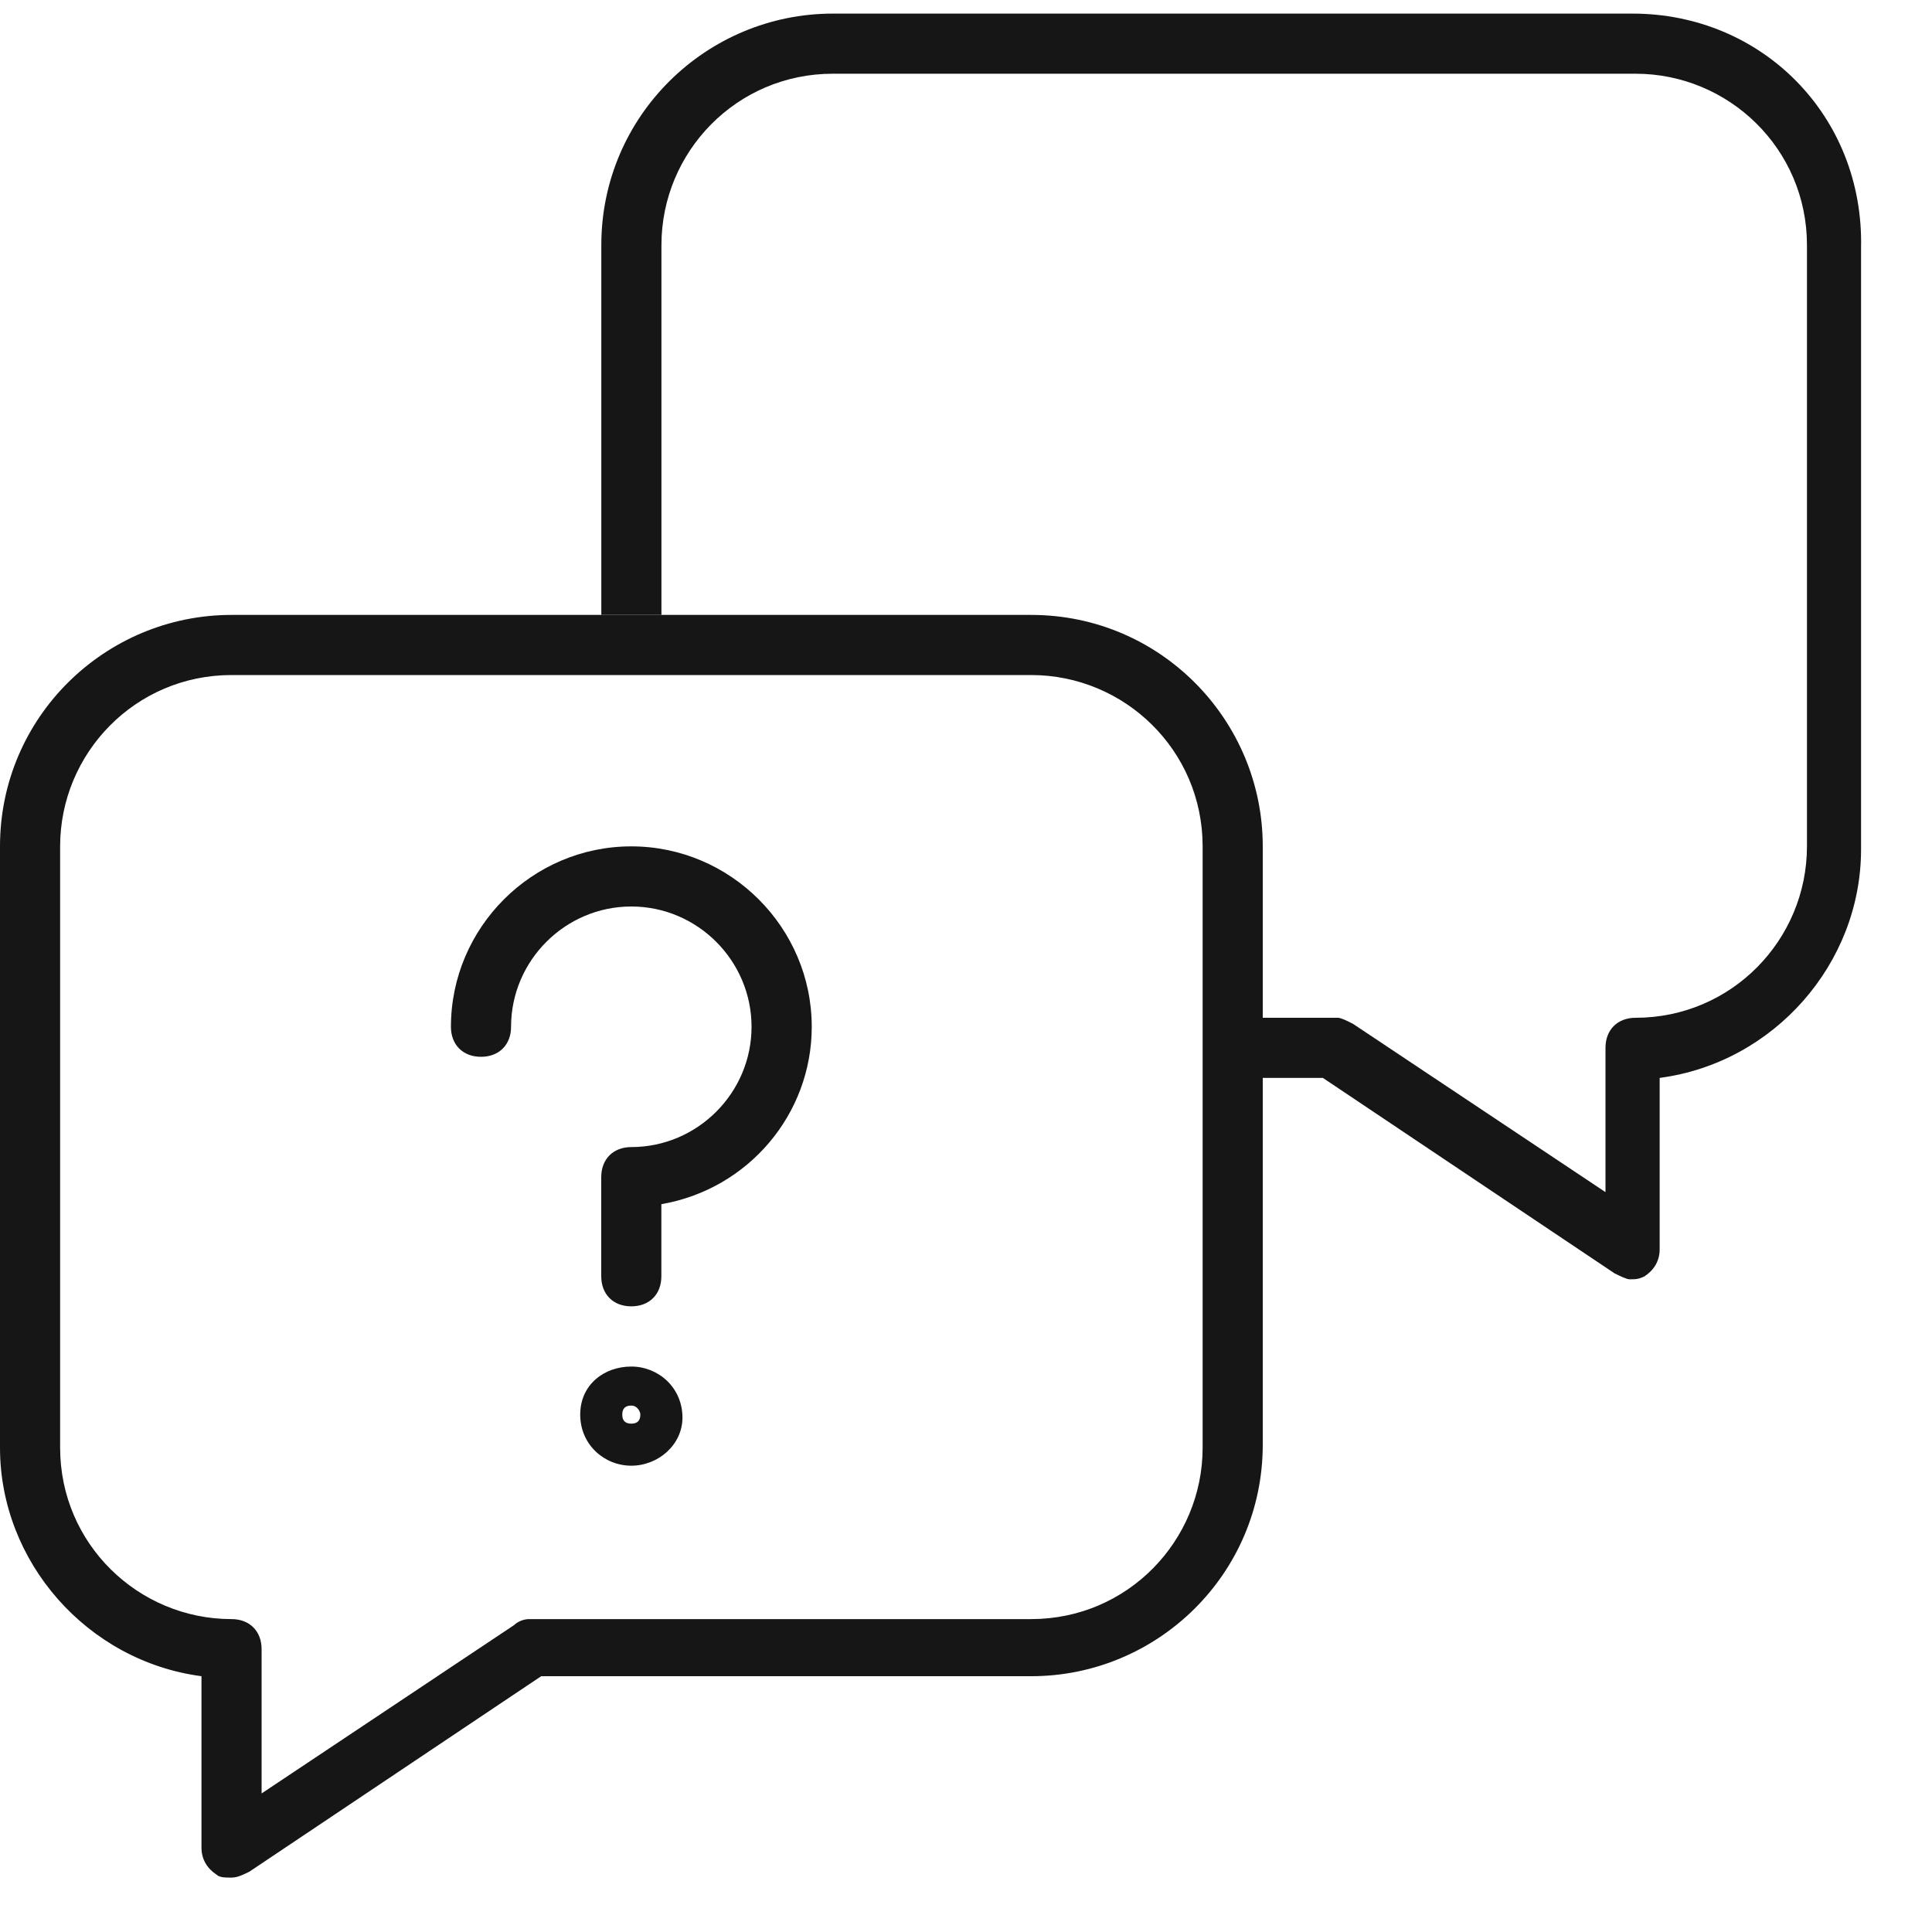
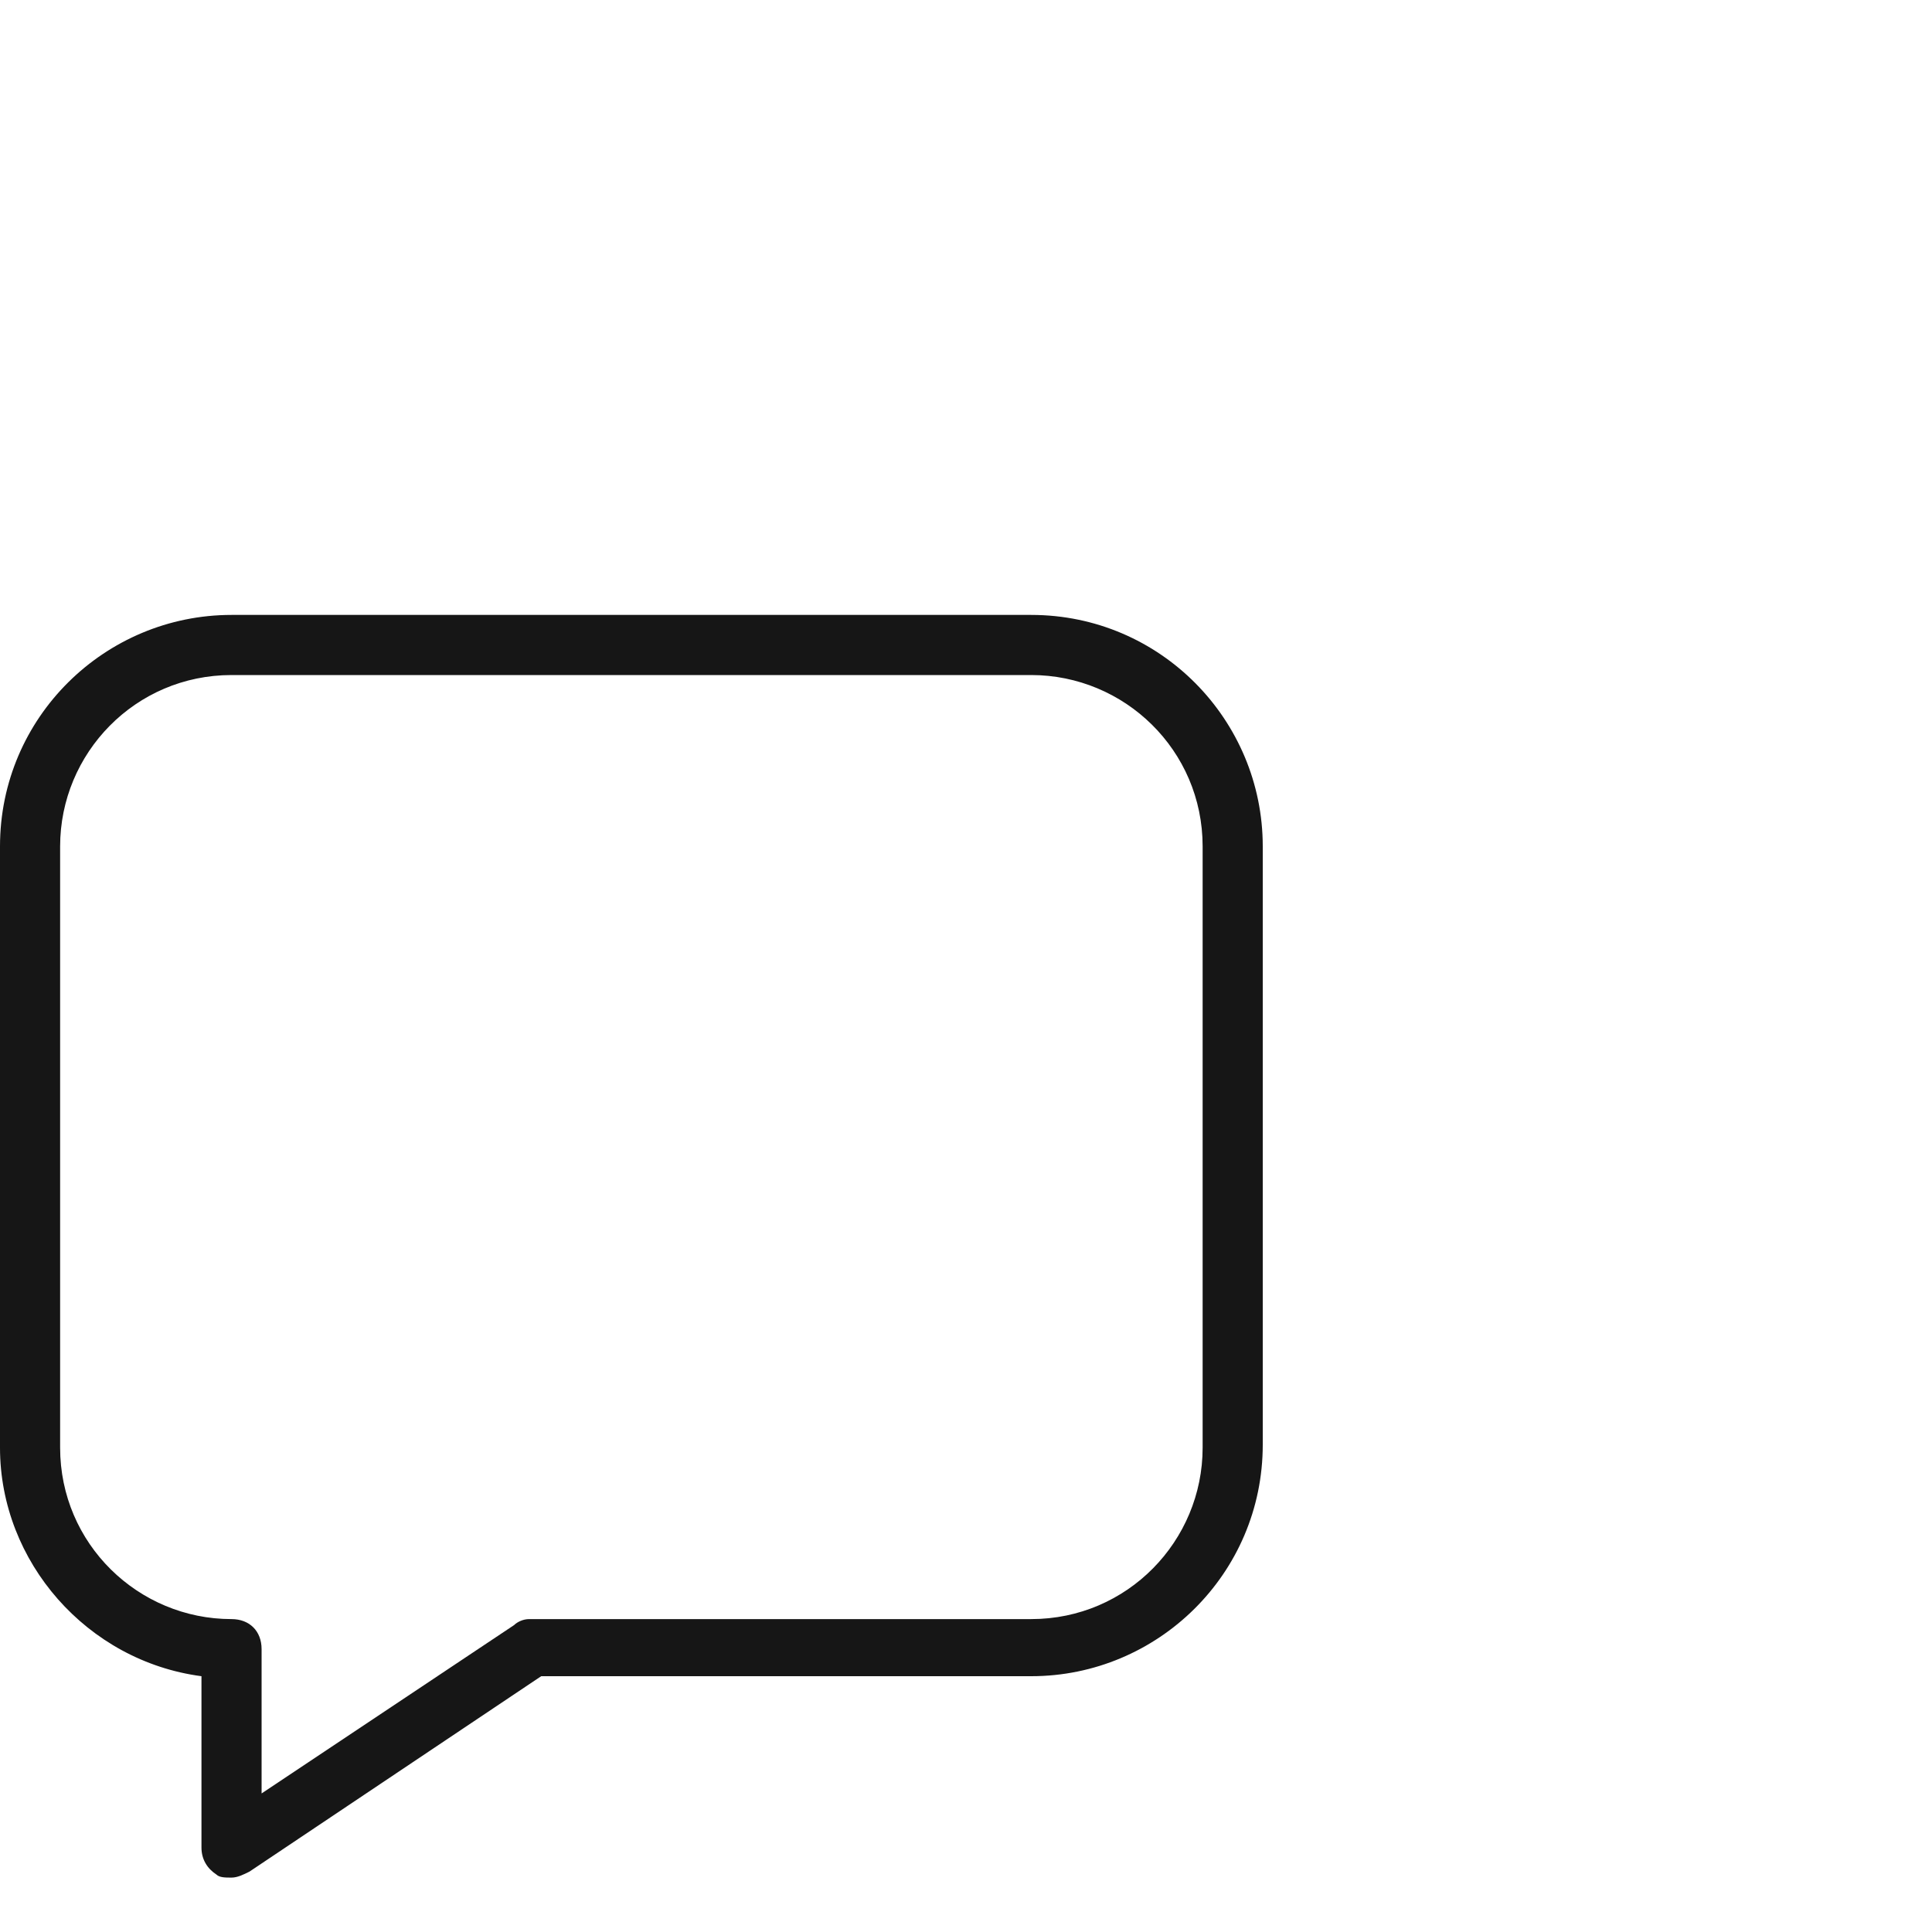
<svg xmlns="http://www.w3.org/2000/svg" width="25" height="25" viewBox="0 0 25 25" fill="none">
-   <path d="M21.125 0.176H10.777C9.143 0.176 7.781 1.499 7.781 3.171V7.957H8.559V3.171C8.559 1.965 9.532 0.954 10.777 0.954H21.164C22.37 0.954 23.382 1.926 23.382 3.171V10.952C23.382 12.158 22.409 13.17 21.164 13.17C20.931 13.17 20.775 13.325 20.775 13.559V15.426L17.507 13.248C17.43 13.209 17.352 13.17 17.313 13.17H16.34V13.948H17.118L20.892 16.477C20.97 16.515 21.048 16.554 21.087 16.554C21.164 16.554 21.203 16.554 21.281 16.515C21.398 16.438 21.476 16.321 21.476 16.165V13.948C22.954 13.753 24.082 12.47 24.082 10.991V3.21C24.121 1.499 22.798 0.176 21.125 0.176Z" fill="#161616" />
  <path d="M16.34 10.952C16.34 9.318 15.017 7.957 13.344 7.957H8.559H7.781H2.996C1.362 7.957 0 9.279 0 10.952V18.733C0 20.211 1.128 21.495 2.607 21.69V23.907C2.607 24.063 2.684 24.18 2.801 24.257C2.84 24.296 2.918 24.296 2.996 24.296C3.073 24.296 3.151 24.257 3.229 24.218L7.003 21.69H13.344C14.978 21.69 16.34 20.367 16.34 18.694V13.909V13.131V10.952ZM15.562 18.733C15.562 19.939 14.589 20.951 13.344 20.951H6.847C6.769 20.951 6.692 20.989 6.653 21.028L3.385 23.207V21.34C3.385 21.106 3.229 20.951 2.996 20.951C1.79 20.951 0.778 19.978 0.778 18.733V10.952C0.778 9.746 1.751 8.735 2.996 8.735H7.781H8.559H13.344C14.55 8.735 15.562 9.707 15.562 10.952V13.17V13.948V18.733Z" fill="#161616" />
-   <path d="M8.169 16.904C7.936 16.904 7.78 16.749 7.78 16.515V15.232C7.78 14.998 7.936 14.843 8.169 14.843C9.025 14.843 9.725 14.142 9.725 13.287C9.725 12.431 9.025 11.73 8.169 11.73C7.313 11.73 6.613 12.431 6.613 13.287C6.613 13.52 6.457 13.675 6.224 13.675C5.991 13.675 5.835 13.52 5.835 13.287C5.835 12.003 6.885 10.952 8.169 10.952C9.453 10.952 10.504 12.003 10.504 13.287C10.504 14.415 9.686 15.387 8.558 15.582V16.515C8.558 16.749 8.403 16.904 8.169 16.904Z" fill="#161616" />
-   <path d="M8.169 18.966C7.819 18.966 7.508 18.694 7.508 18.305C7.508 17.916 7.819 17.683 8.169 17.683C8.519 17.683 8.831 17.955 8.831 18.344C8.831 18.694 8.519 18.966 8.169 18.966ZM8.169 18.188C8.091 18.188 8.052 18.227 8.052 18.305C8.052 18.383 8.091 18.422 8.169 18.422C8.247 18.422 8.286 18.383 8.286 18.305C8.286 18.266 8.247 18.188 8.169 18.188Z" fill="#161616" />
</svg>